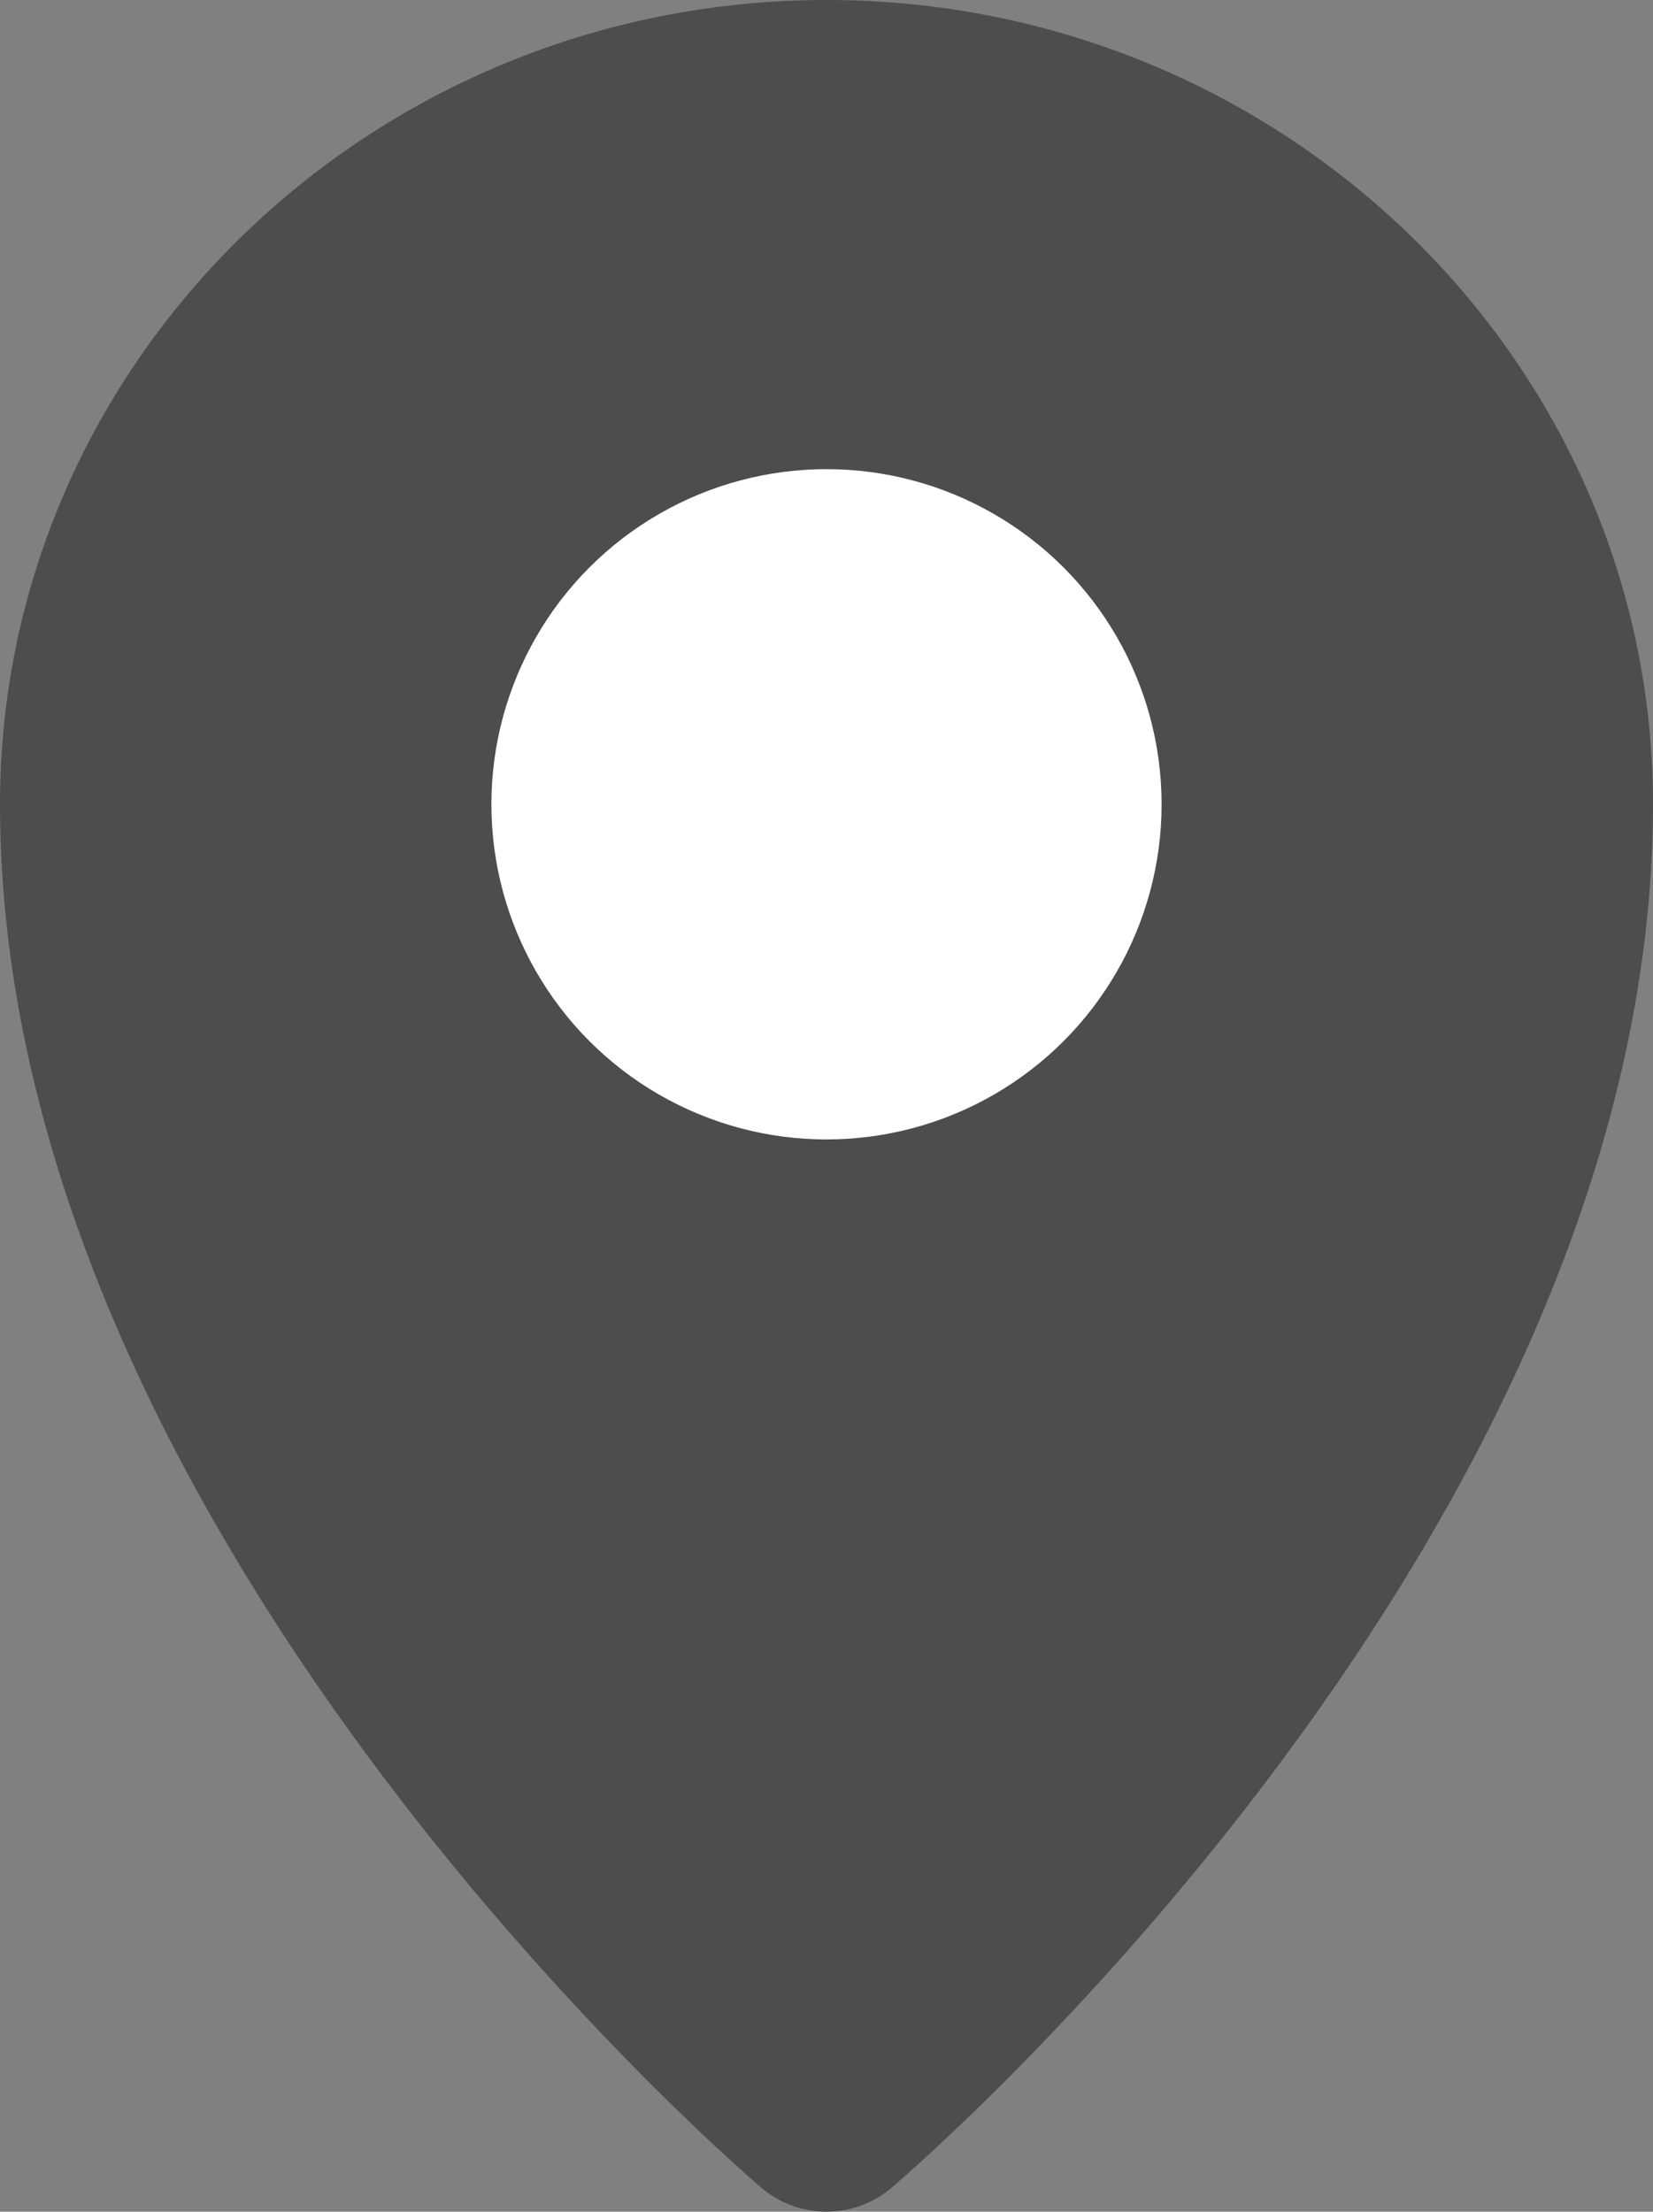
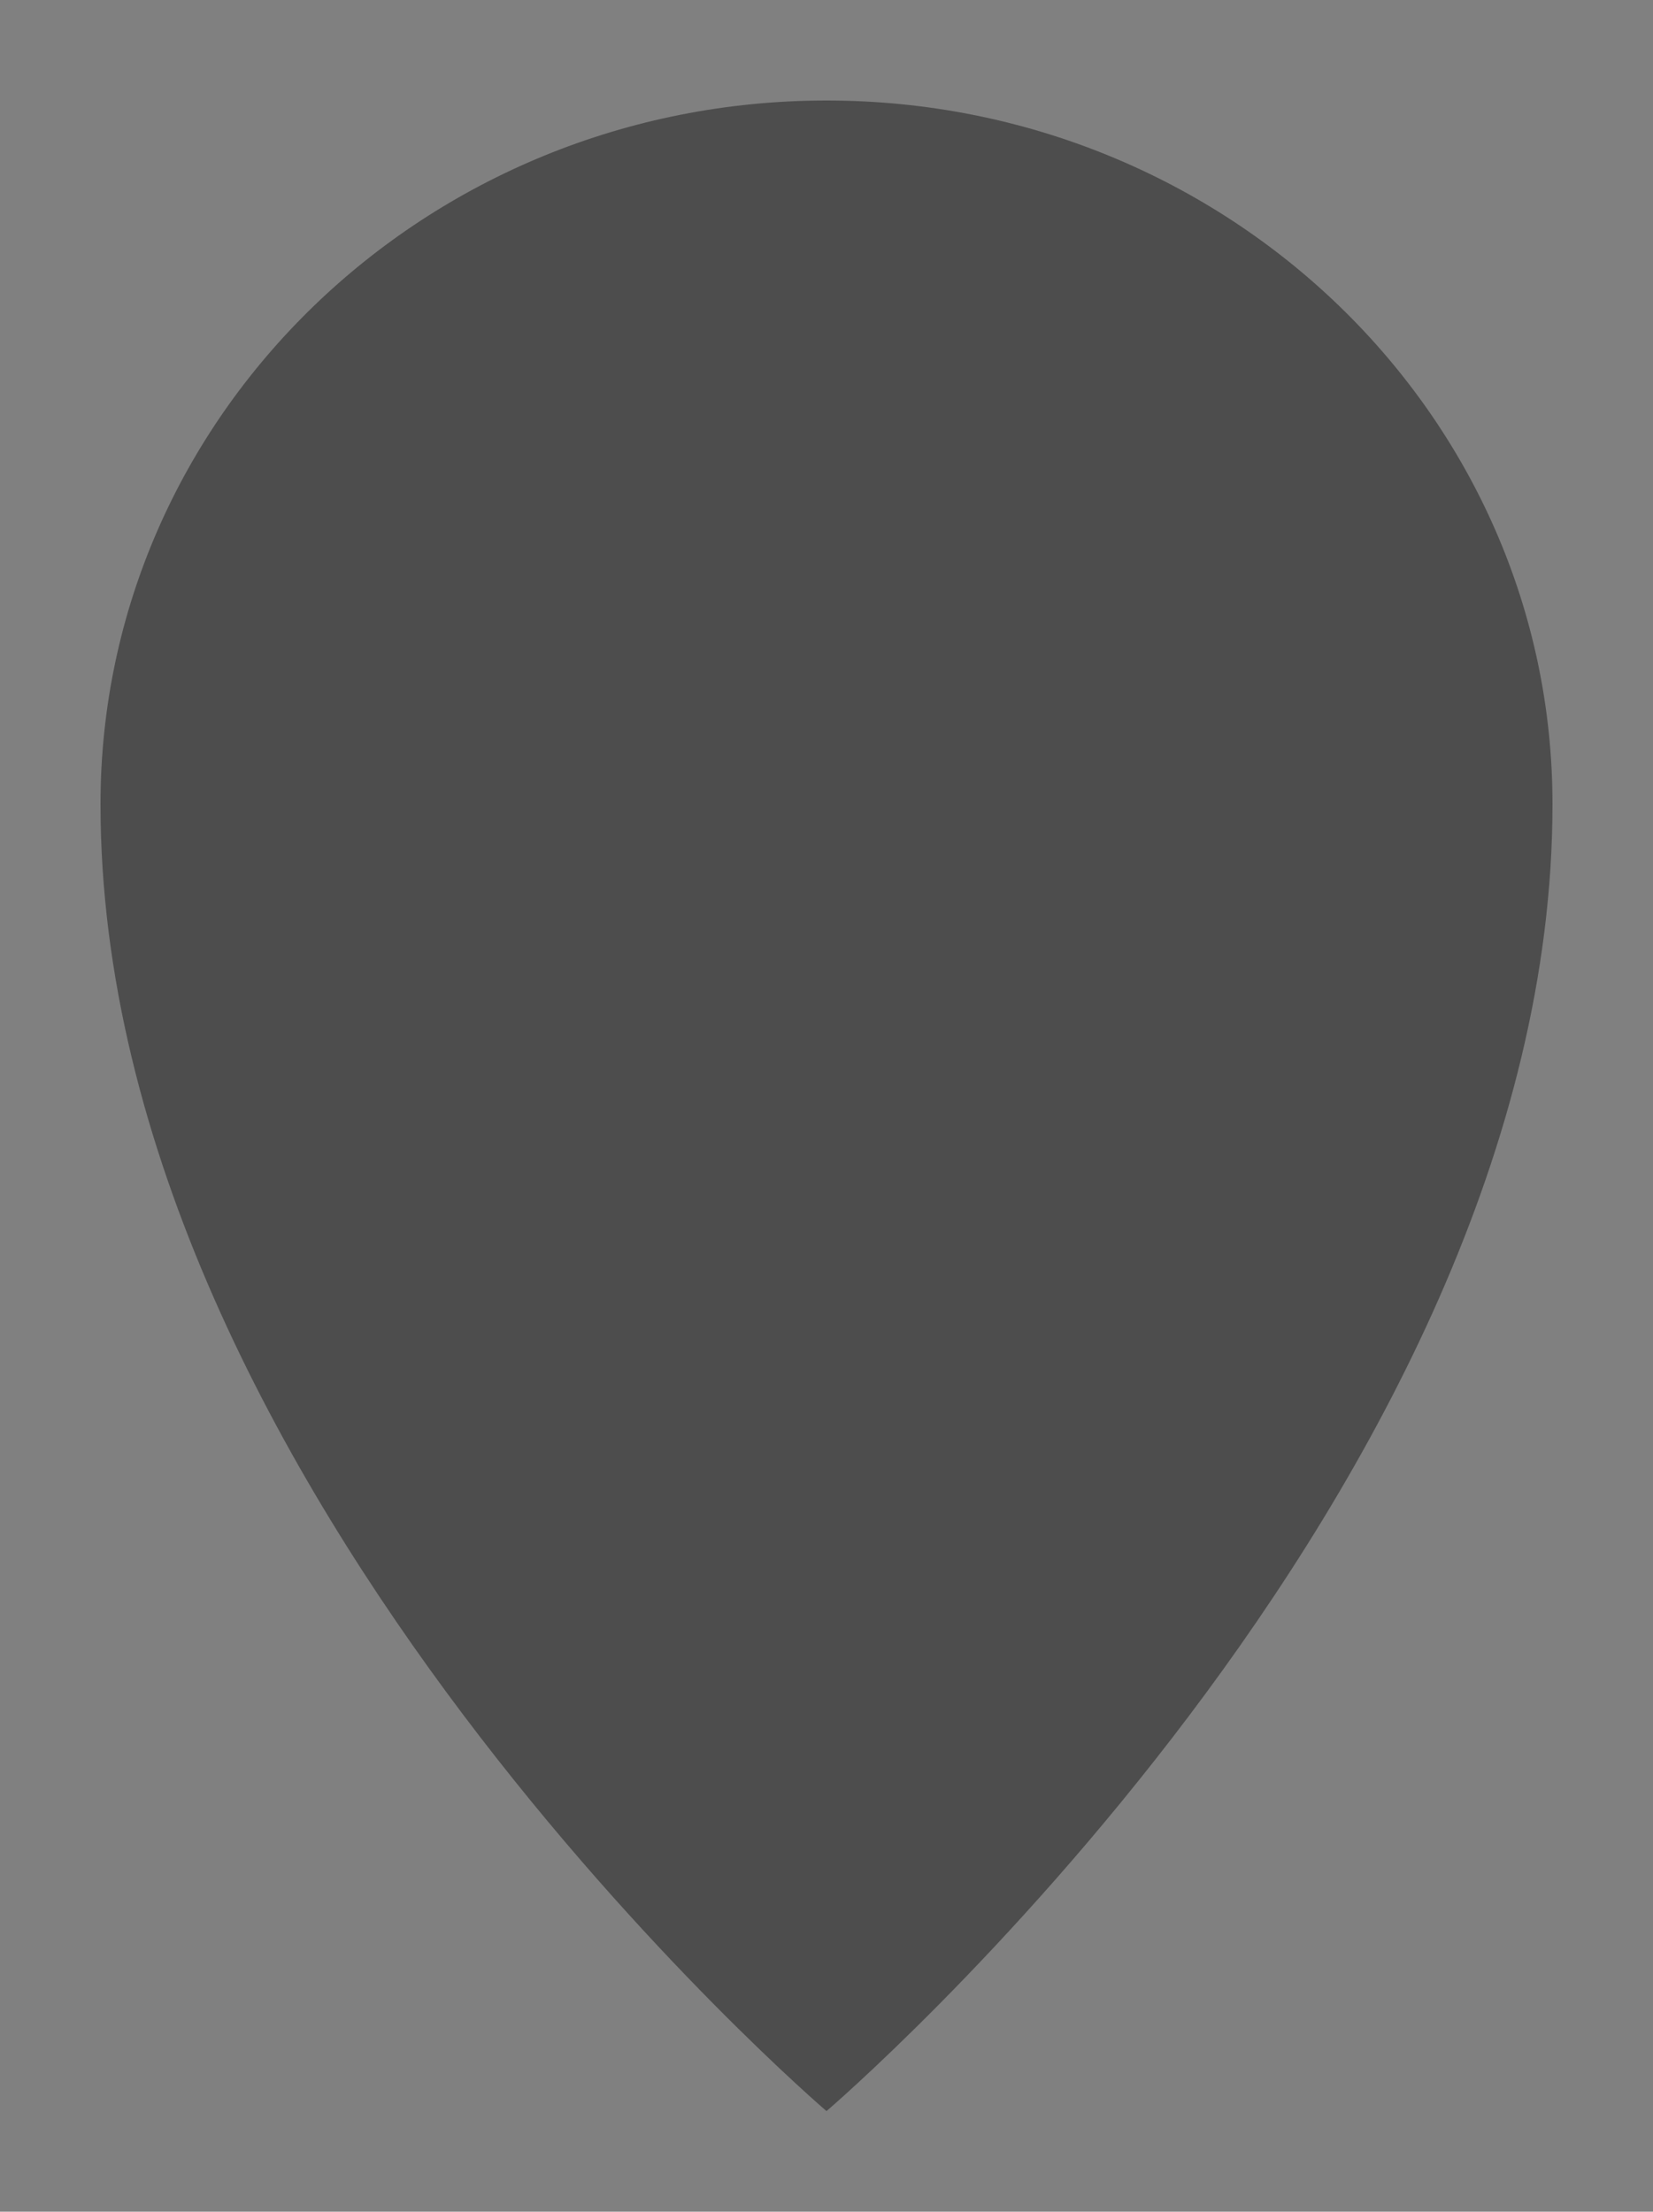
<svg xmlns="http://www.w3.org/2000/svg" id="_レイヤー_2" width="19.194" height="25.678" viewBox="0 0 19.194 25.678">
  <rect x="0" y="0" width="19.194" height="25.678" fill="#808080" stroke="none" />
  <defs>
    <style>.cls-1{fill:#fff;}.cls-2{fill:#4d4d4d;}</style>
  </defs>
  <g id="_文字">
    <g>
      <g>
        <path class="cls-2" d="m9.597,1.167c4.656,0,8.43,3.658,8.43,8.17,0,7.973-8.43,15.173-8.43,15.173,0,0-8.43-7.2-8.43-15.173C1.167,4.825,4.941,1.167,9.597,1.167Z" />
-         <path class="cls-2" d="m9.597,25.678c-.27,0-.54-.093-.758-.28-.361-.308-8.839-7.647-8.839-16.061C0,4.189,4.305,0,9.597,0c5.292,0,9.597,4.189,9.597,9.337,0,8.414-8.478,15.753-8.839,16.061-.218.186-.488.28-.758.28Zm0-23.344c-4.004,0-7.262,3.142-7.262,7.003,0,5.983,5.261,11.646,7.261,13.583,1.999-1.939,7.263-7.613,7.263-13.583,0-3.862-3.258-7.003-7.263-7.003Z" />
      </g>
-       <circle class="cls-1" cx="9.597" cy="9.338" r="3.891" />
    </g>
  </g>
</svg>